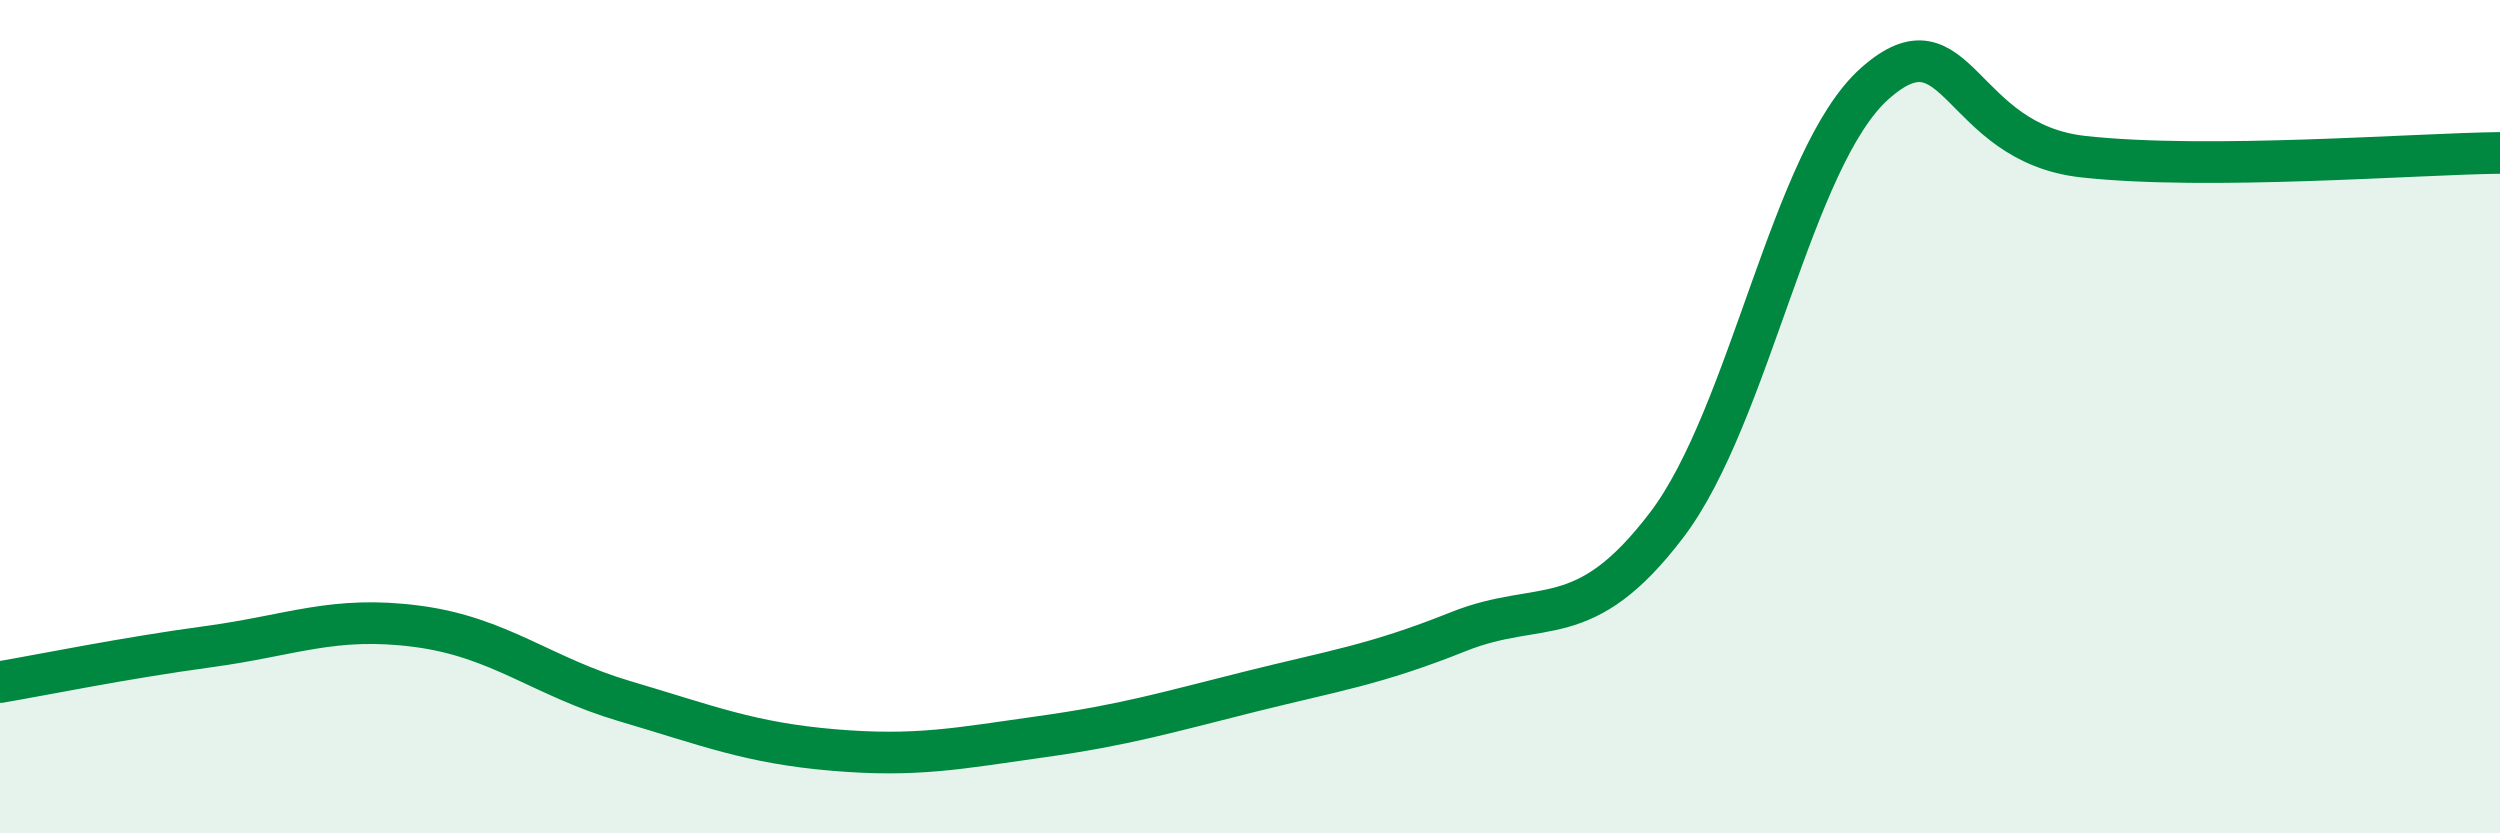
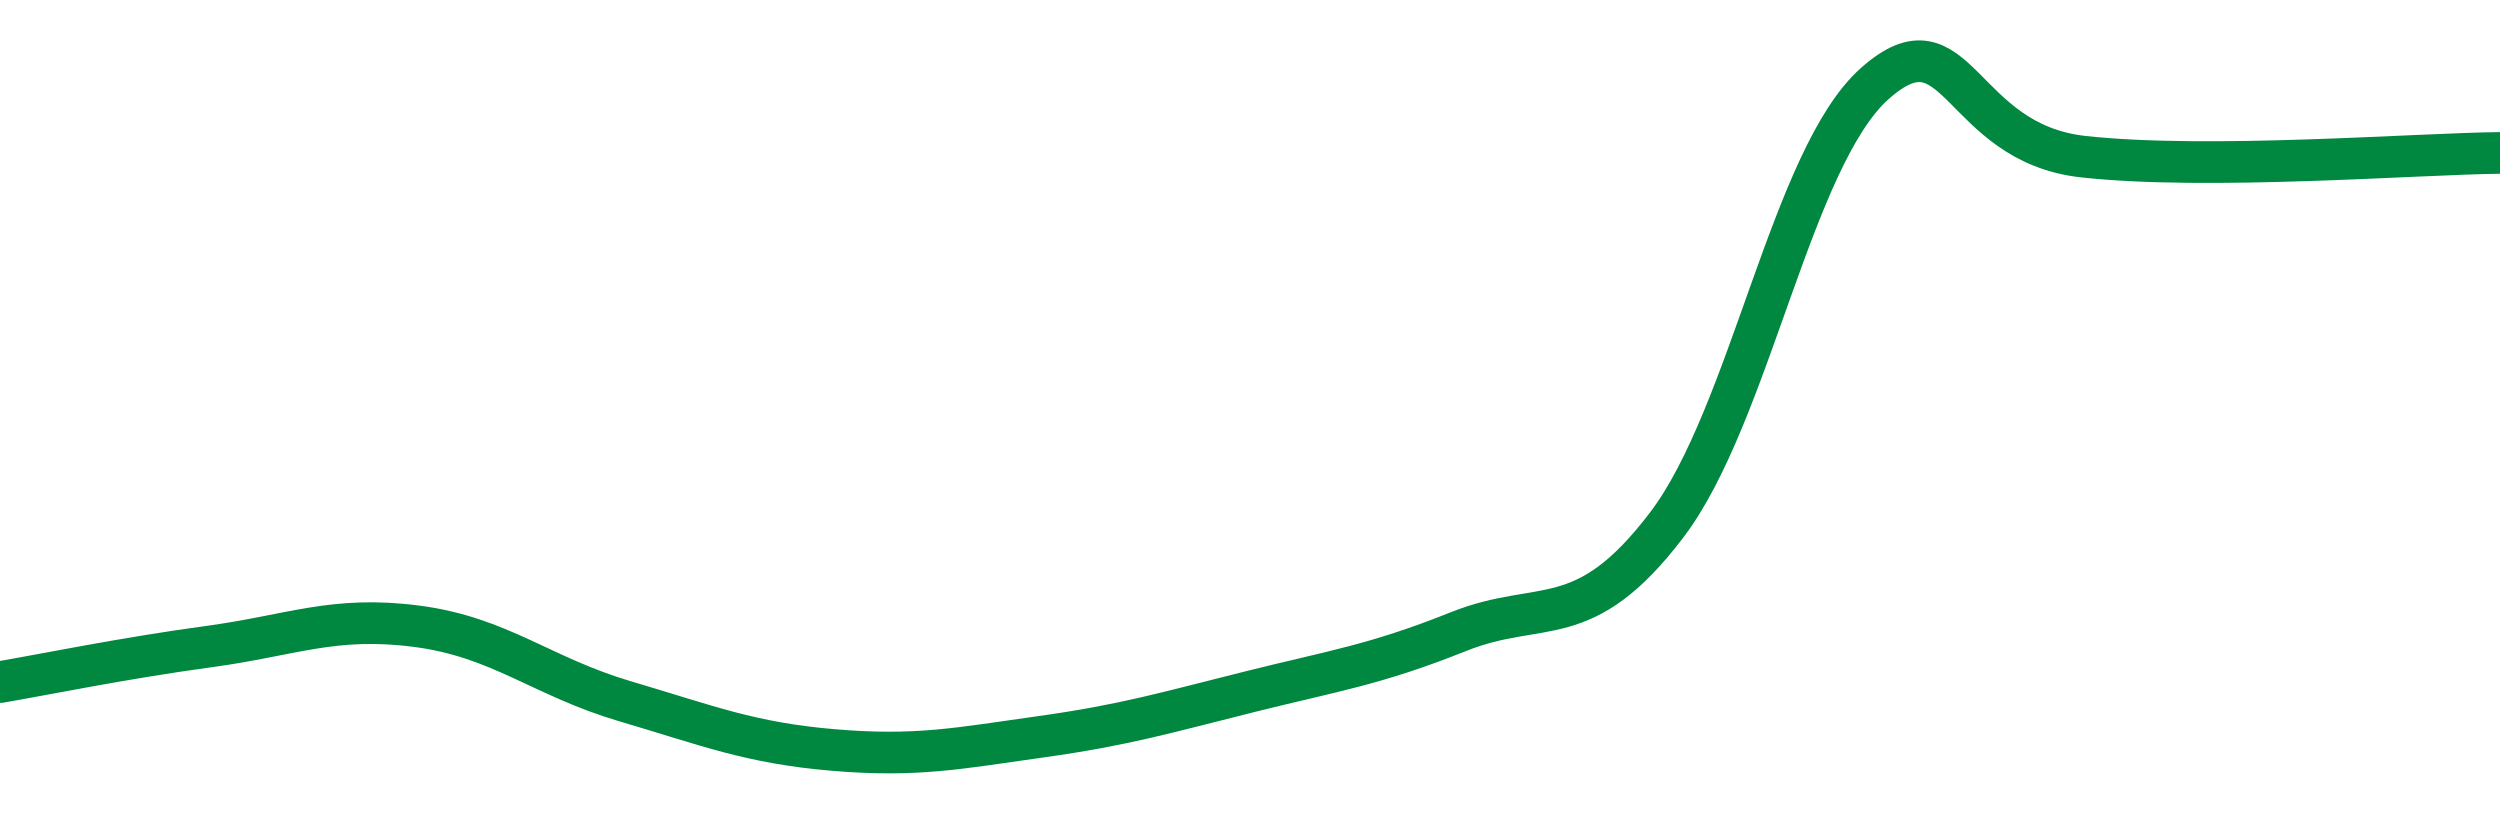
<svg xmlns="http://www.w3.org/2000/svg" width="60" height="20" viewBox="0 0 60 20">
-   <path d="M 0,16.37 C 1,16.2 3,15.79 5,15.52 C 7,15.25 8,14.77 10,15.03 C 12,15.29 13,16.24 15,16.83 C 17,17.42 18,17.83 20,18 C 22,18.17 23,17.96 25,17.68 C 27,17.4 28,17.1 30,16.6 C 32,16.1 33,15.96 35,15.16 C 37,14.36 38,15.23 40,12.6 C 42,9.97 43,3.77 45,2 C 47,0.23 47,3.43 50,3.76 C 53,4.09 58,3.69 60,3.67L60 20L0 20Z" fill="#008740" opacity="0.1" stroke-linecap="round" stroke-linejoin="round" />
  <path d="M 0,16.37 C 1,16.2 3,15.79 5,15.52 C 7,15.25 8,14.77 10,15.03 C 12,15.29 13,16.24 15,16.83 C 17,17.42 18,17.83 20,18 C 22,18.17 23,17.96 25,17.68 C 27,17.4 28,17.1 30,16.6 C 32,16.1 33,15.96 35,15.16 C 37,14.36 38,15.23 40,12.6 C 42,9.97 43,3.77 45,2 C 47,0.23 47,3.43 50,3.76 C 53,4.09 58,3.69 60,3.67" stroke="#008740" stroke-width="1" fill="none" stroke-linecap="round" stroke-linejoin="round" />
</svg>